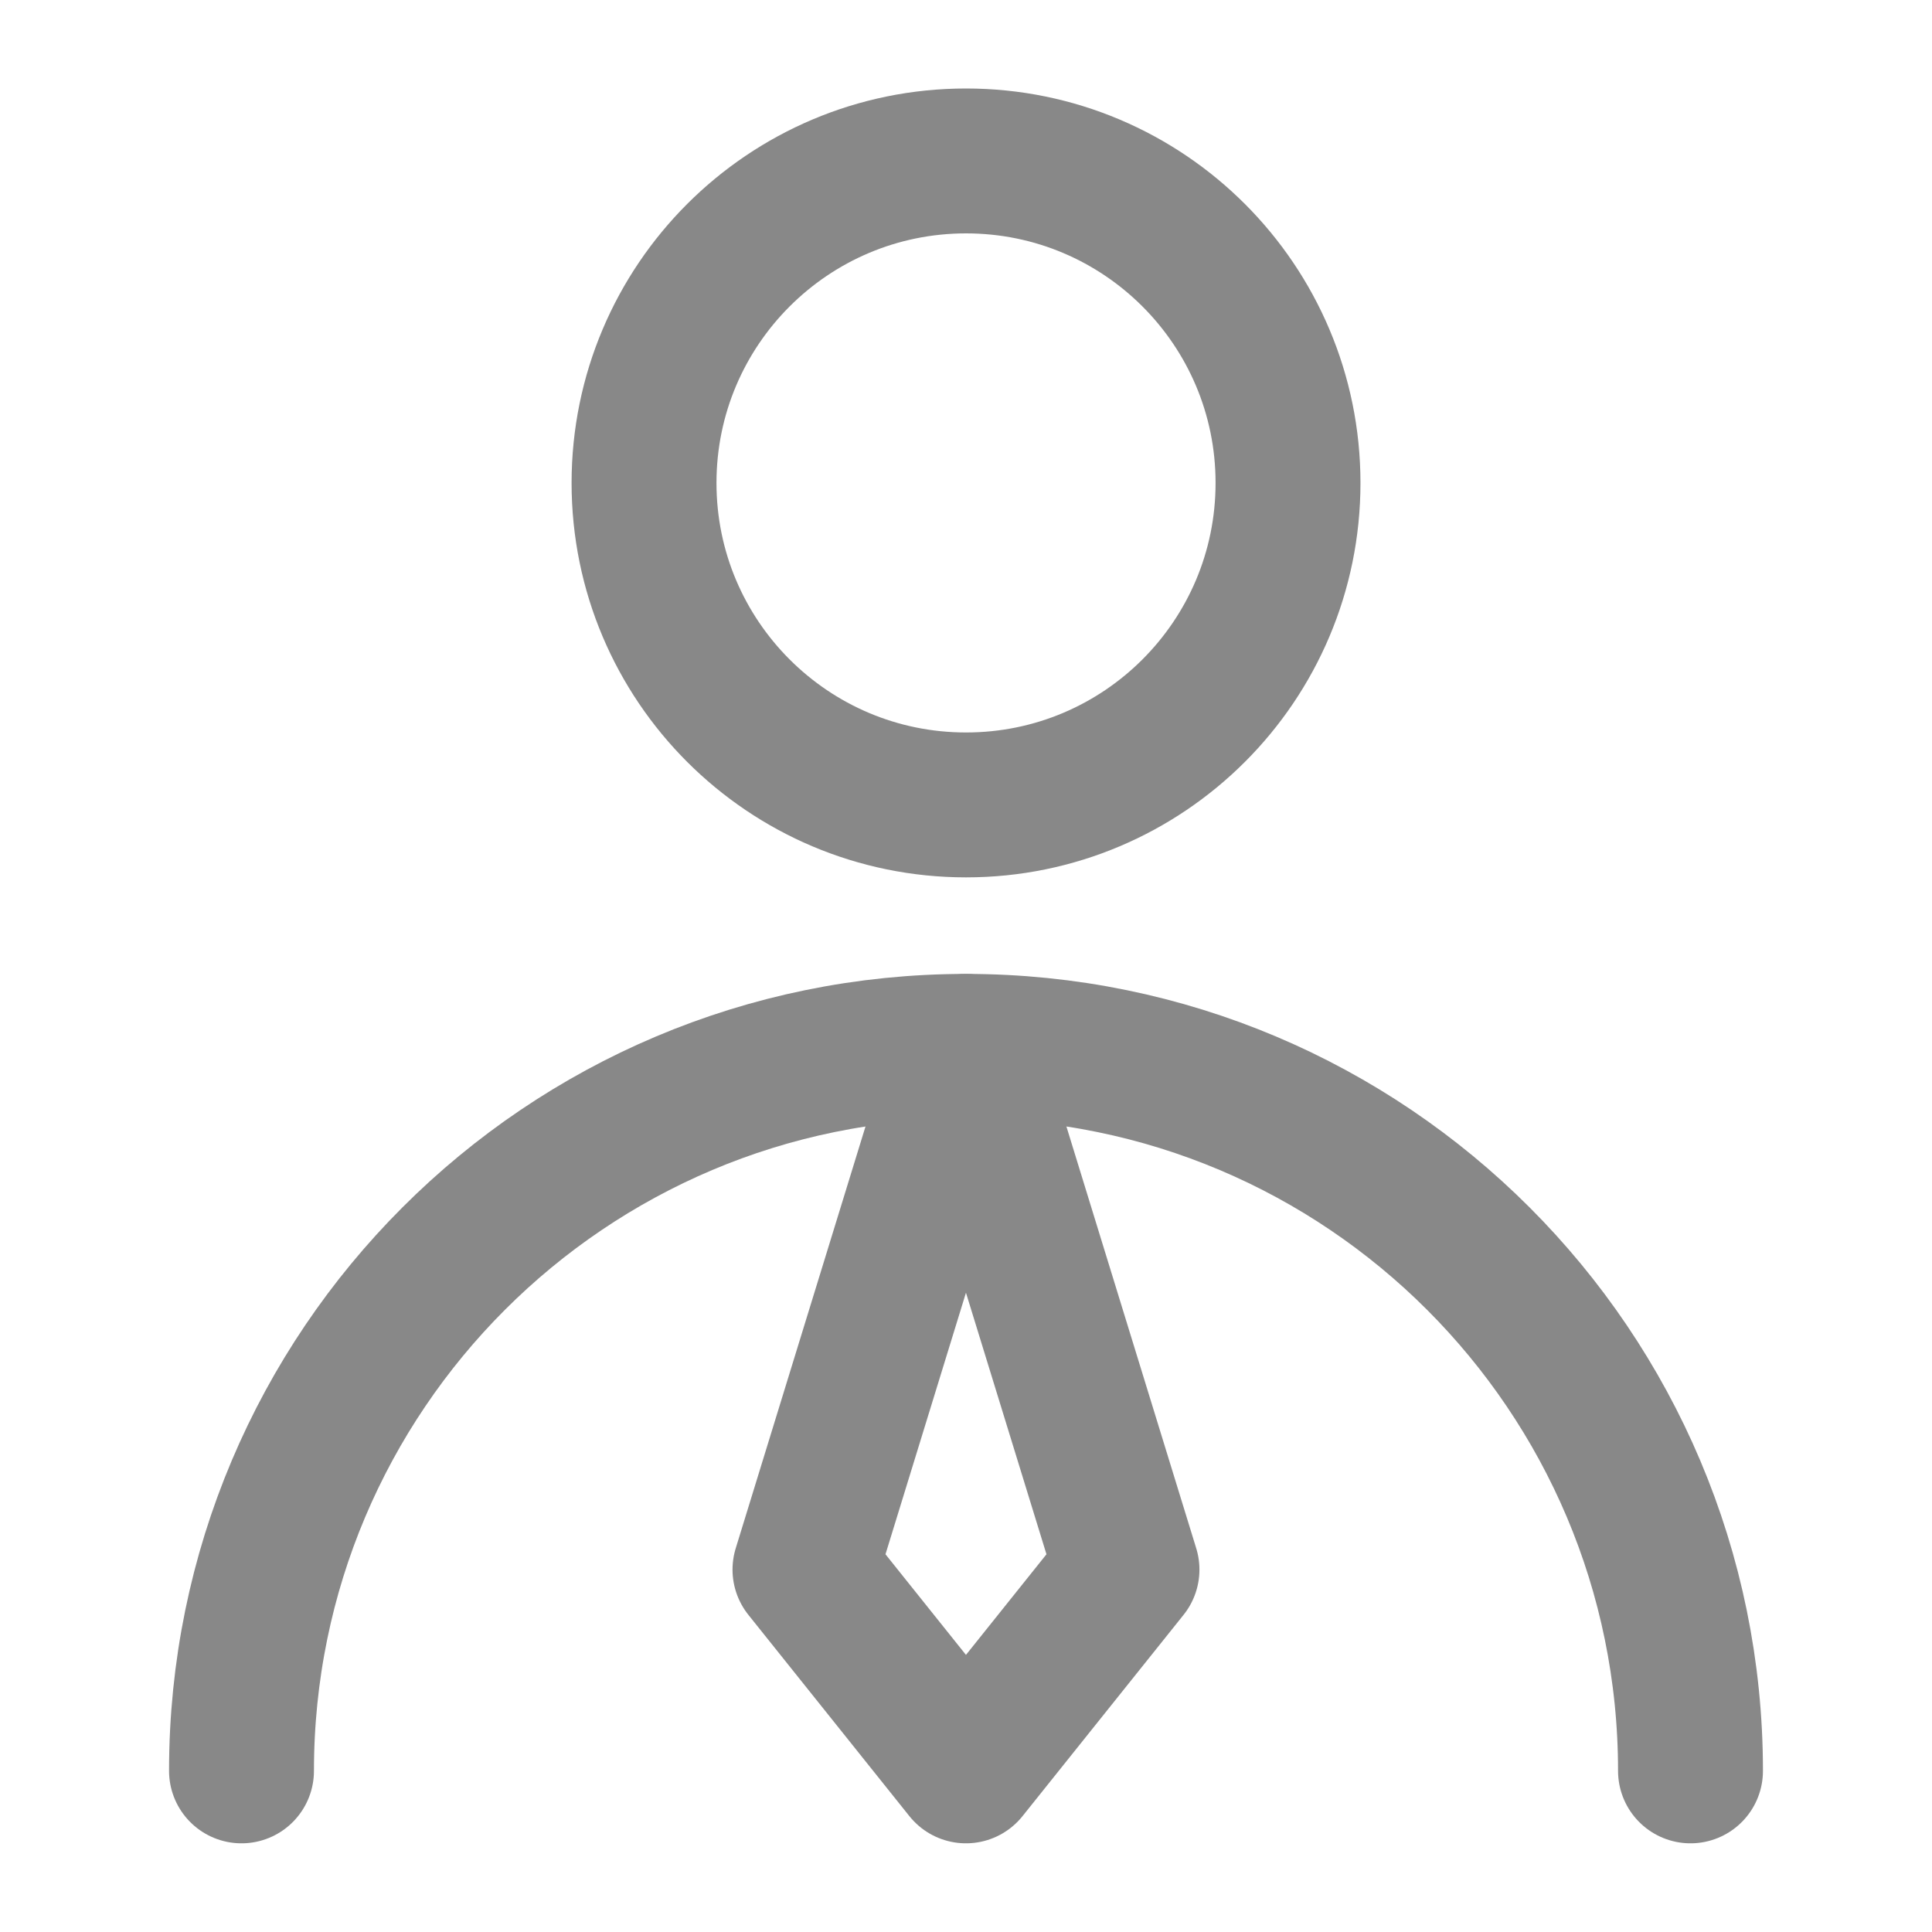
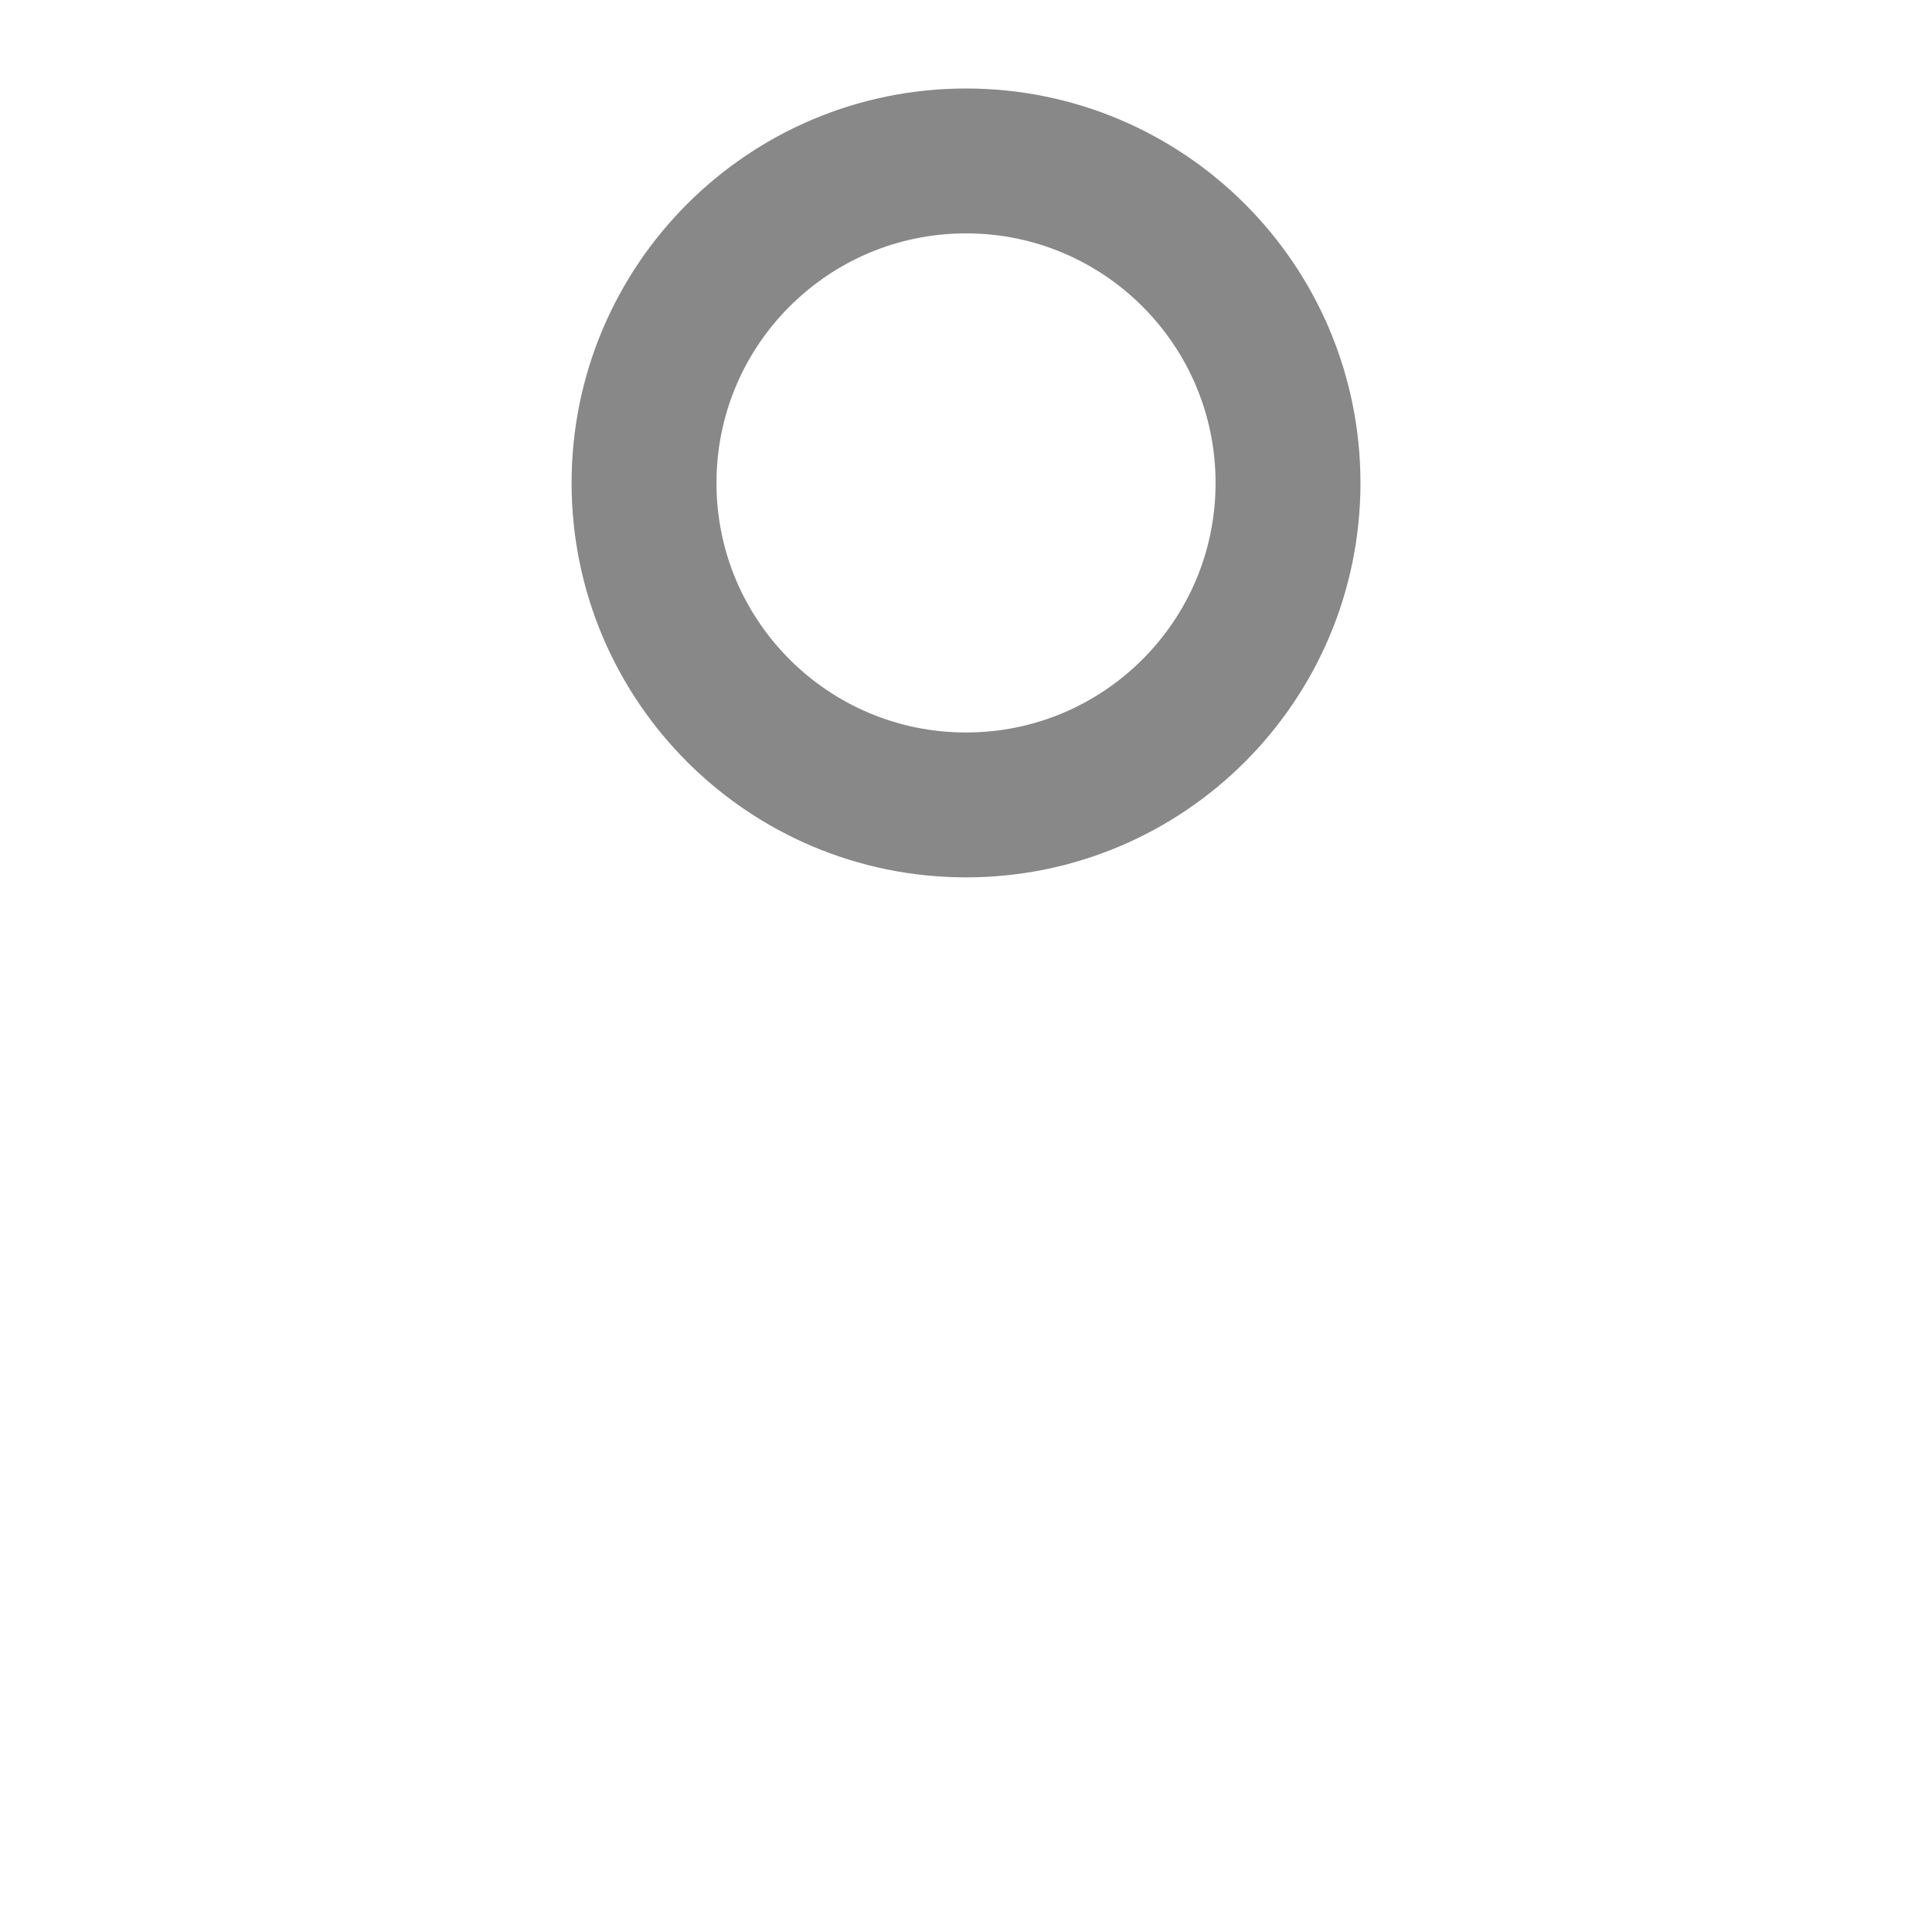
<svg xmlns="http://www.w3.org/2000/svg" width="40" height="40" viewBox="0 0 40 40" fill="none">
  <path d="M20.001 16.665C23.683 16.665 26.667 13.681 26.667 9.999C26.667 6.317 23.683 3.332 20.001 3.332C16.319 3.332 13.334 6.317 13.334 9.999C13.334 13.681 16.319 16.665 20.001 16.665Z" stroke="#888888" stroke-width="3" stroke-linecap="round" stroke-linejoin="round" />
-   <path d="M35 36.664C35 28.38 28.284 21.664 20 21.664C11.716 21.664 5 28.38 5 36.664" stroke="#888888" stroke-width="3" stroke-linecap="round" stroke-linejoin="round" />
-   <path d="M19.999 36.664L23.333 32.497L19.999 21.664L16.666 32.497L19.999 36.664Z" stroke="#888888" stroke-width="3" stroke-linecap="round" stroke-linejoin="round" />
</svg>